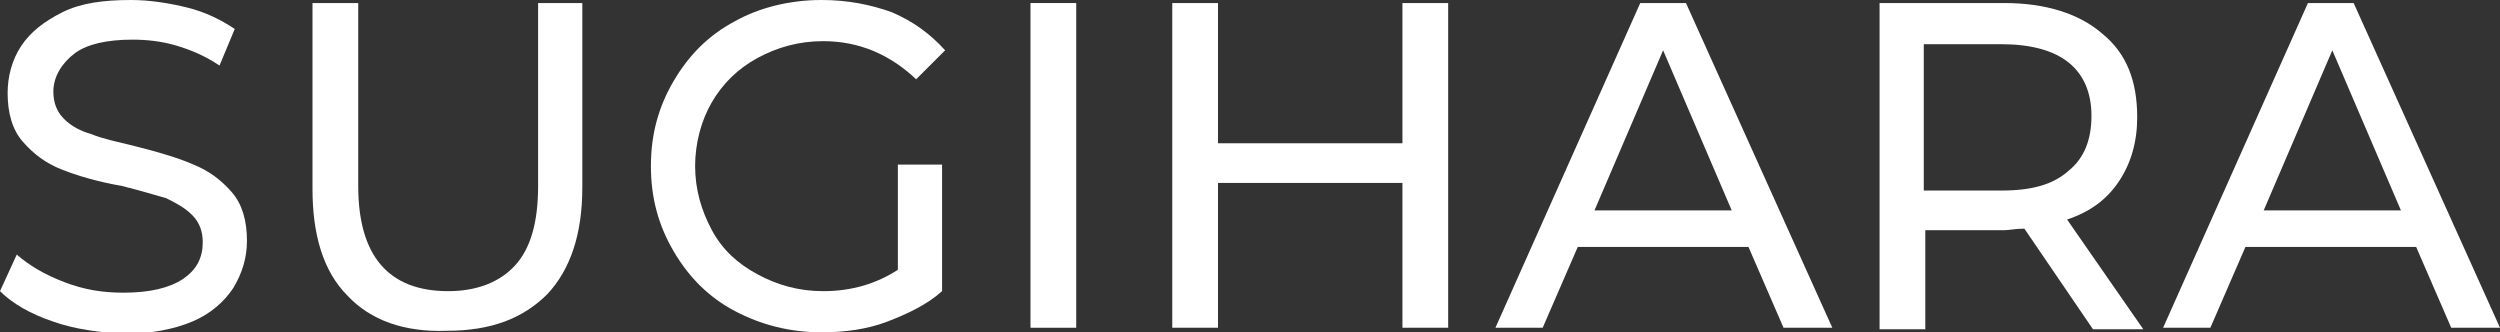
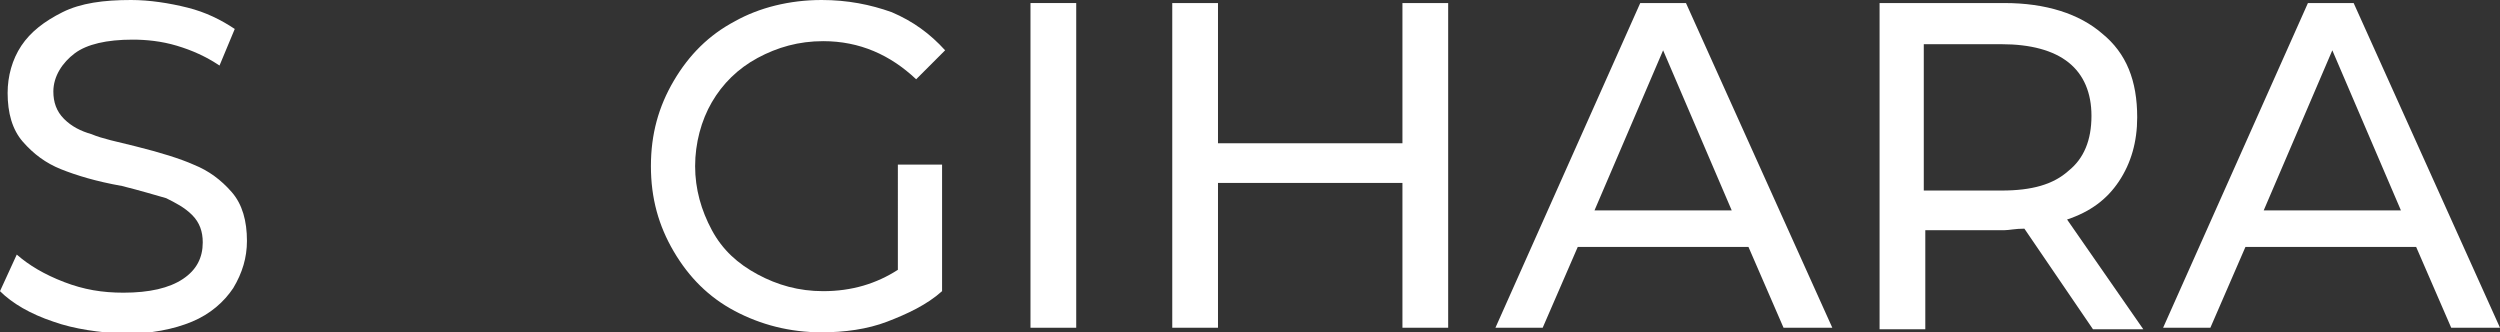
<svg xmlns="http://www.w3.org/2000/svg" version="1.1" id="レイヤー_1" x="0px" y="0px" viewBox="0 0 164 21.8" style="enable-background:new 0 0 164 21.8;" xml:space="preserve">
  <rect x="0" y="0" width="164" height="21.8" fill="#333333" stroke="none" />
  <style type="text/css">
	.st0{fill:#FFFFFF;}
</style>
  <g>
    <g>
      <path class="st0" d="M3.5,21.1C2,20.6,0.8,19.9,0,19.1l1.1-2.4c0.8,0.7,1.8,1.3,3.1,1.8c1.3,0.5,2.5,0.7,3.9,0.7    c1.7,0,3-0.3,3.9-0.9c0.9-0.6,1.3-1.4,1.3-2.4c0-0.7-0.2-1.3-0.7-1.8s-1.1-0.8-1.7-1.1c-0.7-0.2-1.7-0.5-2.9-0.8    C6.3,11.9,5,11.5,4,11.1c-1-0.4-1.8-1-2.5-1.8c-0.7-0.8-1-1.9-1-3.2C0.5,5,0.8,3.9,1.4,3C2,2.1,2.9,1.4,4.1,0.8S6.8,0,8.6,0    c1.2,0,2.5,0.2,3.7,0.5c1.2,0.3,2.2,0.8,3.1,1.4l-1,2.4c-0.9-0.6-1.8-1-2.8-1.3c-1-0.3-2-0.4-2.9-0.4c-1.7,0-3,0.3-3.8,0.9    S3.5,5,3.5,6c0,0.7,0.2,1.3,0.7,1.8S5.3,8.6,6,8.8c0.7,0.3,1.7,0.5,2.9,0.8c1.6,0.4,2.9,0.8,3.8,1.2c1,0.4,1.8,1,2.5,1.8    c0.7,0.8,1,1.9,1,3.2c0,1.1-0.3,2.1-0.9,3.1c-0.6,0.9-1.5,1.7-2.7,2.2c-1.2,0.5-2.7,0.8-4.5,0.8C6.5,21.8,4.9,21.6,3.5,21.1z" />
-       <path class="st0" d="M22.8,19.4c-1.6-1.6-2.3-4-2.3-7V0.2h3v12c0,4.6,2,6.9,5.9,6.9c1.9,0,3.4-0.6,4.4-1.7c1-1.1,1.5-2.8,1.5-5.2    v-12h2.9v12.1c0,3.1-0.8,5.4-2.3,7c-1.6,1.6-3.7,2.4-6.6,2.4C26.5,21.8,24.3,21,22.8,19.4z" />
      <path class="st0" d="M58.9,10.8h2.9v8.3c-1,0.9-2.3,1.5-3.6,2s-2.8,0.7-4.3,0.7c-2.1,0-4-0.5-5.7-1.4c-1.7-0.9-3-2.2-4-3.9    s-1.5-3.5-1.5-5.6s0.5-3.9,1.5-5.6s2.3-3,4-3.9C49.8,0.5,51.8,0,53.9,0c1.7,0,3.2,0.3,4.6,0.8C59.9,1.4,61,2.2,62,3.3l-1.9,1.9    c-1.7-1.6-3.7-2.5-6.1-2.5c-1.6,0-3,0.4-4.3,1.1c-1.3,0.7-2.3,1.7-3,2.9c-0.7,1.2-1.1,2.7-1.1,4.2c0,1.5,0.4,2.9,1.1,4.2    c0.7,1.3,1.7,2.2,3,2.9c1.3,0.7,2.7,1.1,4.3,1.1c1.9,0,3.5-0.5,4.9-1.4V10.8z" />
      <path class="st0" d="M67.6,0.2h3v21.3h-3V0.2z" />
      <path class="st0" d="M95,0.2v21.3h-3v-9.5H79.9v9.5h-3V0.2h3v9.2H92V0.2H95z" />
      <path class="st0" d="M114.7,16.2h-11.2l-2.3,5.3h-3.1l9.5-21.3h3l9.6,21.3H117L114.7,16.2z M113.6,13.8l-4.5-10.5l-4.5,10.5H113.6    z" />
      <path class="st0" d="M137.3,21.6l-4.5-6.6c-0.6,0-1,0.1-1.3,0.1h-5.2v6.5h-3V0.2h8.2c2.7,0,4.9,0.7,6.4,2c1.6,1.3,2.3,3.1,2.3,5.5    c0,1.6-0.4,3-1.2,4.2c-0.8,1.2-1.9,2-3.4,2.5l5,7.2H137.3z M135.7,11.2c1-0.8,1.5-2,1.5-3.6c0-1.5-0.5-2.7-1.5-3.5    c-1-0.8-2.5-1.2-4.4-1.2h-5.1v9.6h5.1C133.3,12.5,134.7,12.1,135.7,11.2z" />
      <path class="st0" d="M158.5,16.2h-11.2l-2.3,5.3h-3.1l9.5-21.3h3l9.6,21.3h-3.2L158.5,16.2z M157.5,13.8l-4.5-10.5l-4.5,10.5    H157.5z" />
    </g>
  </g>
</svg>